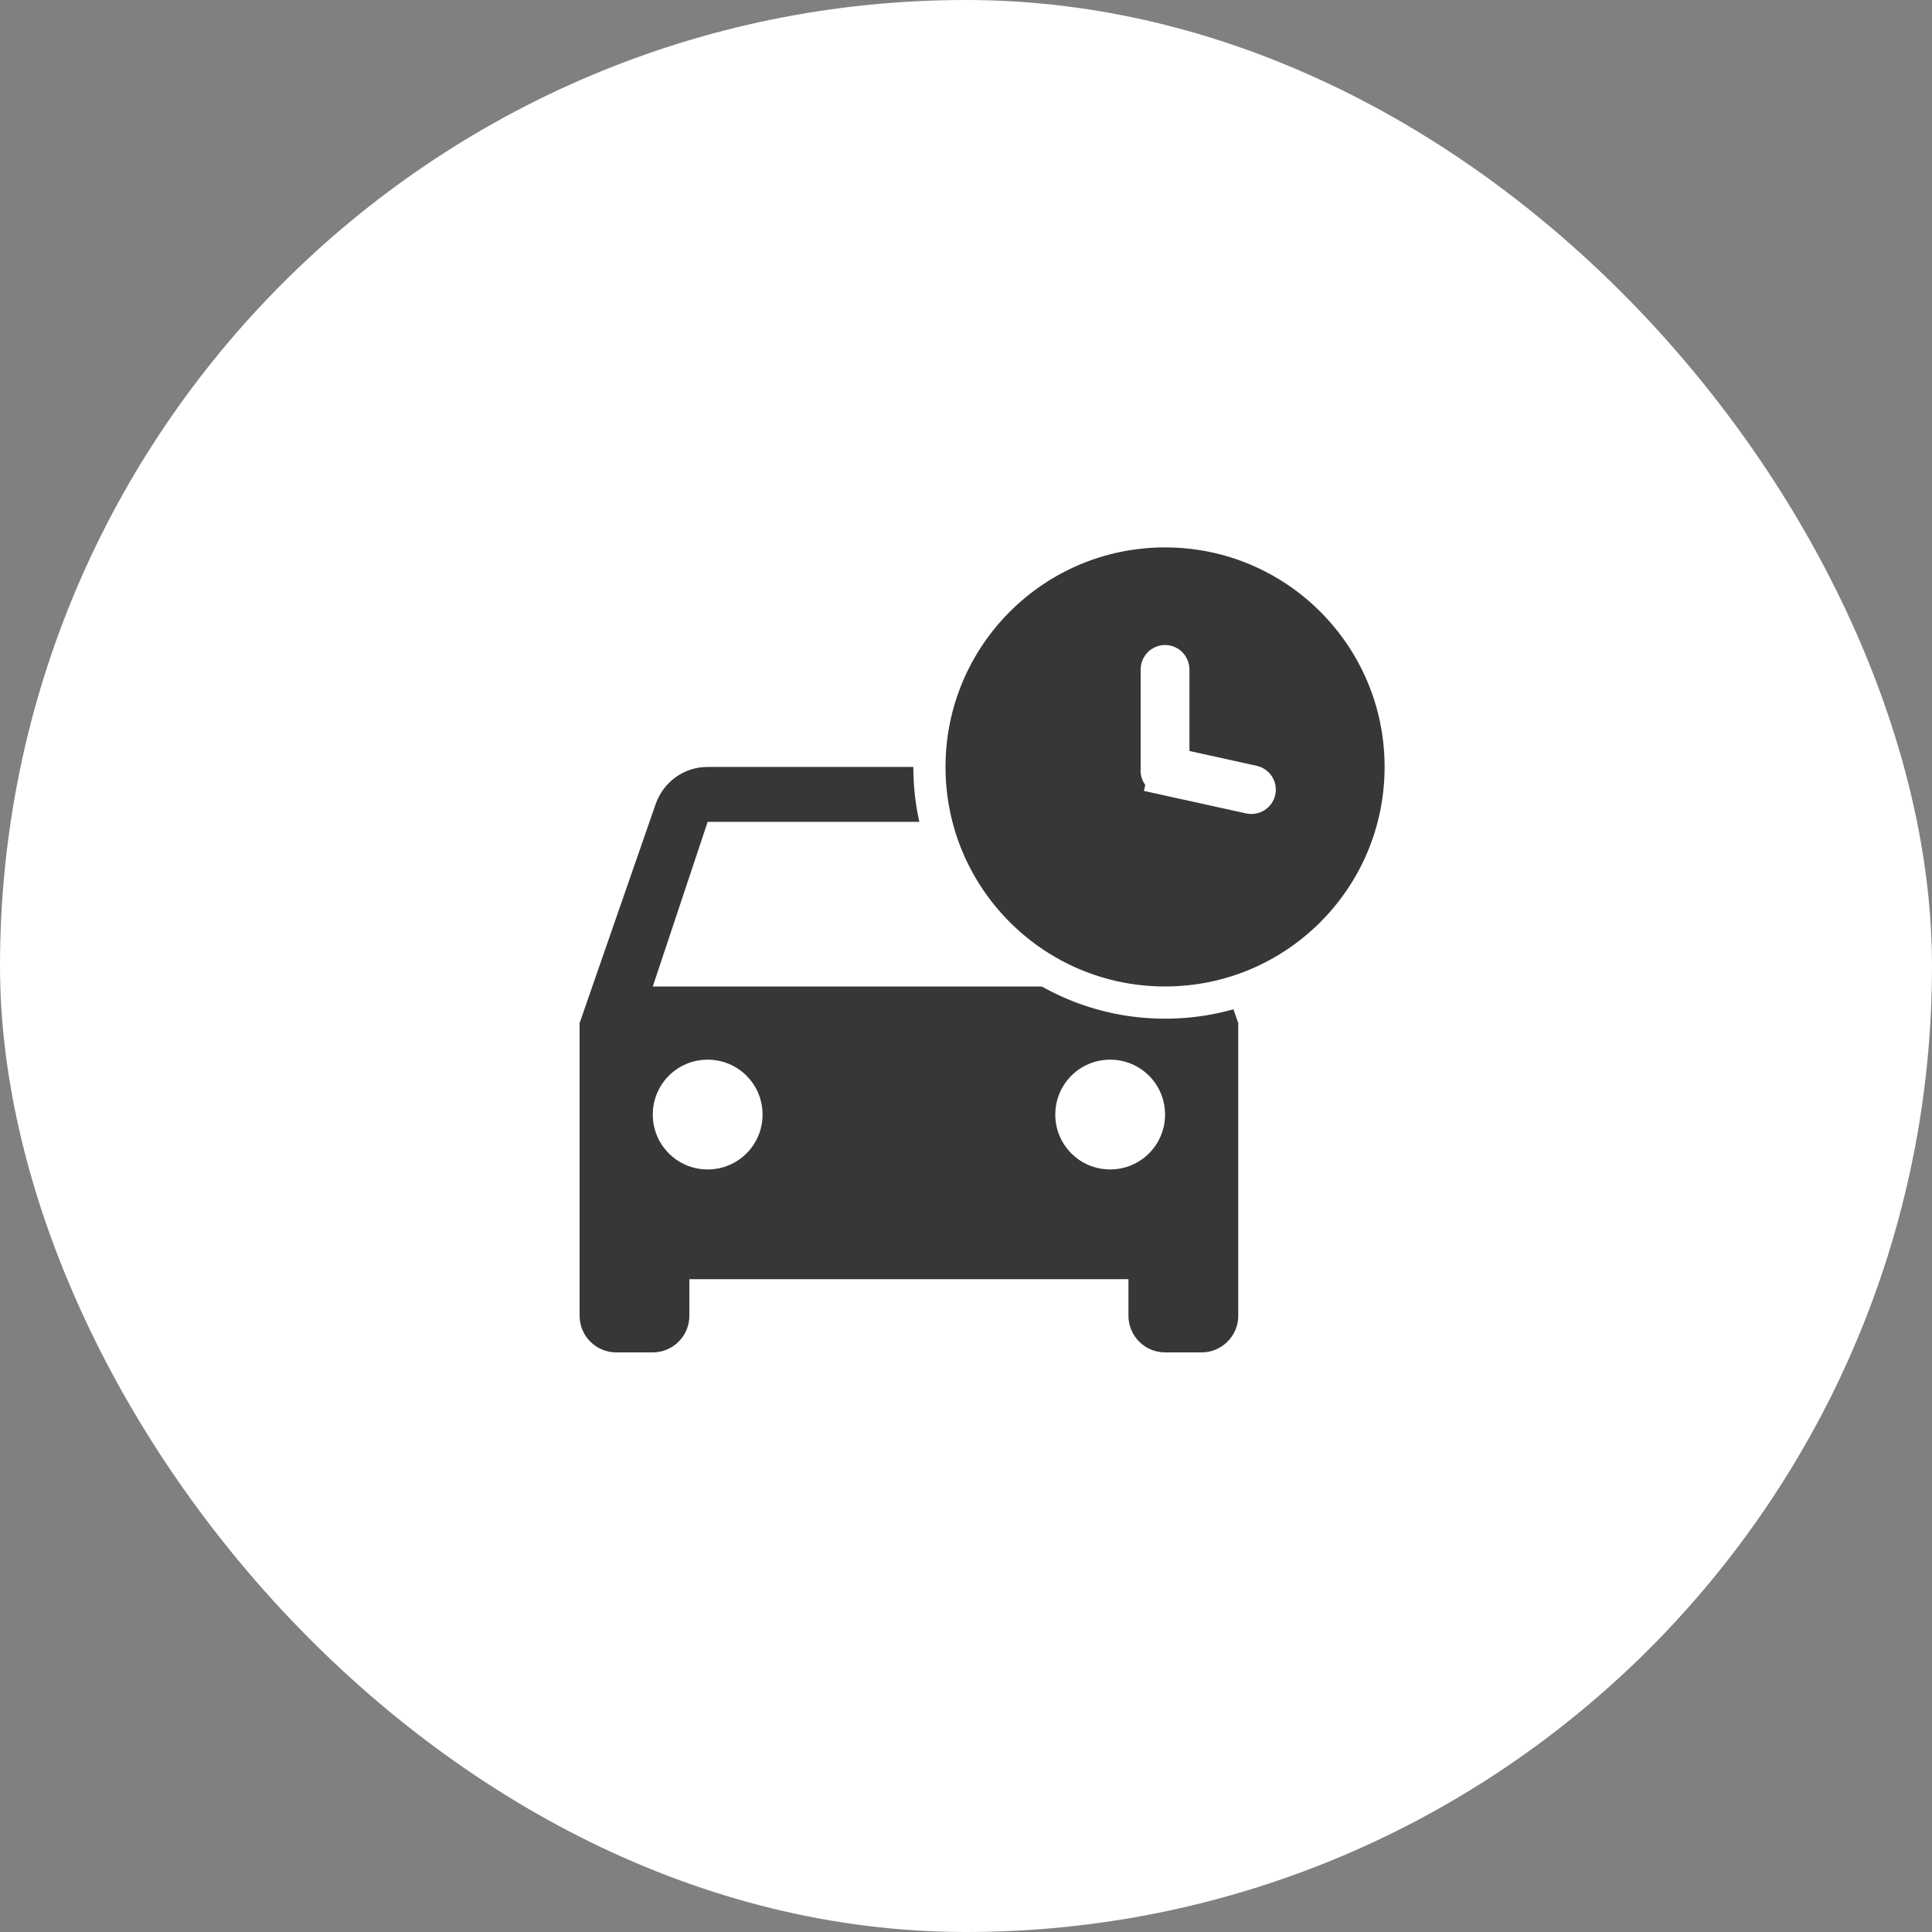
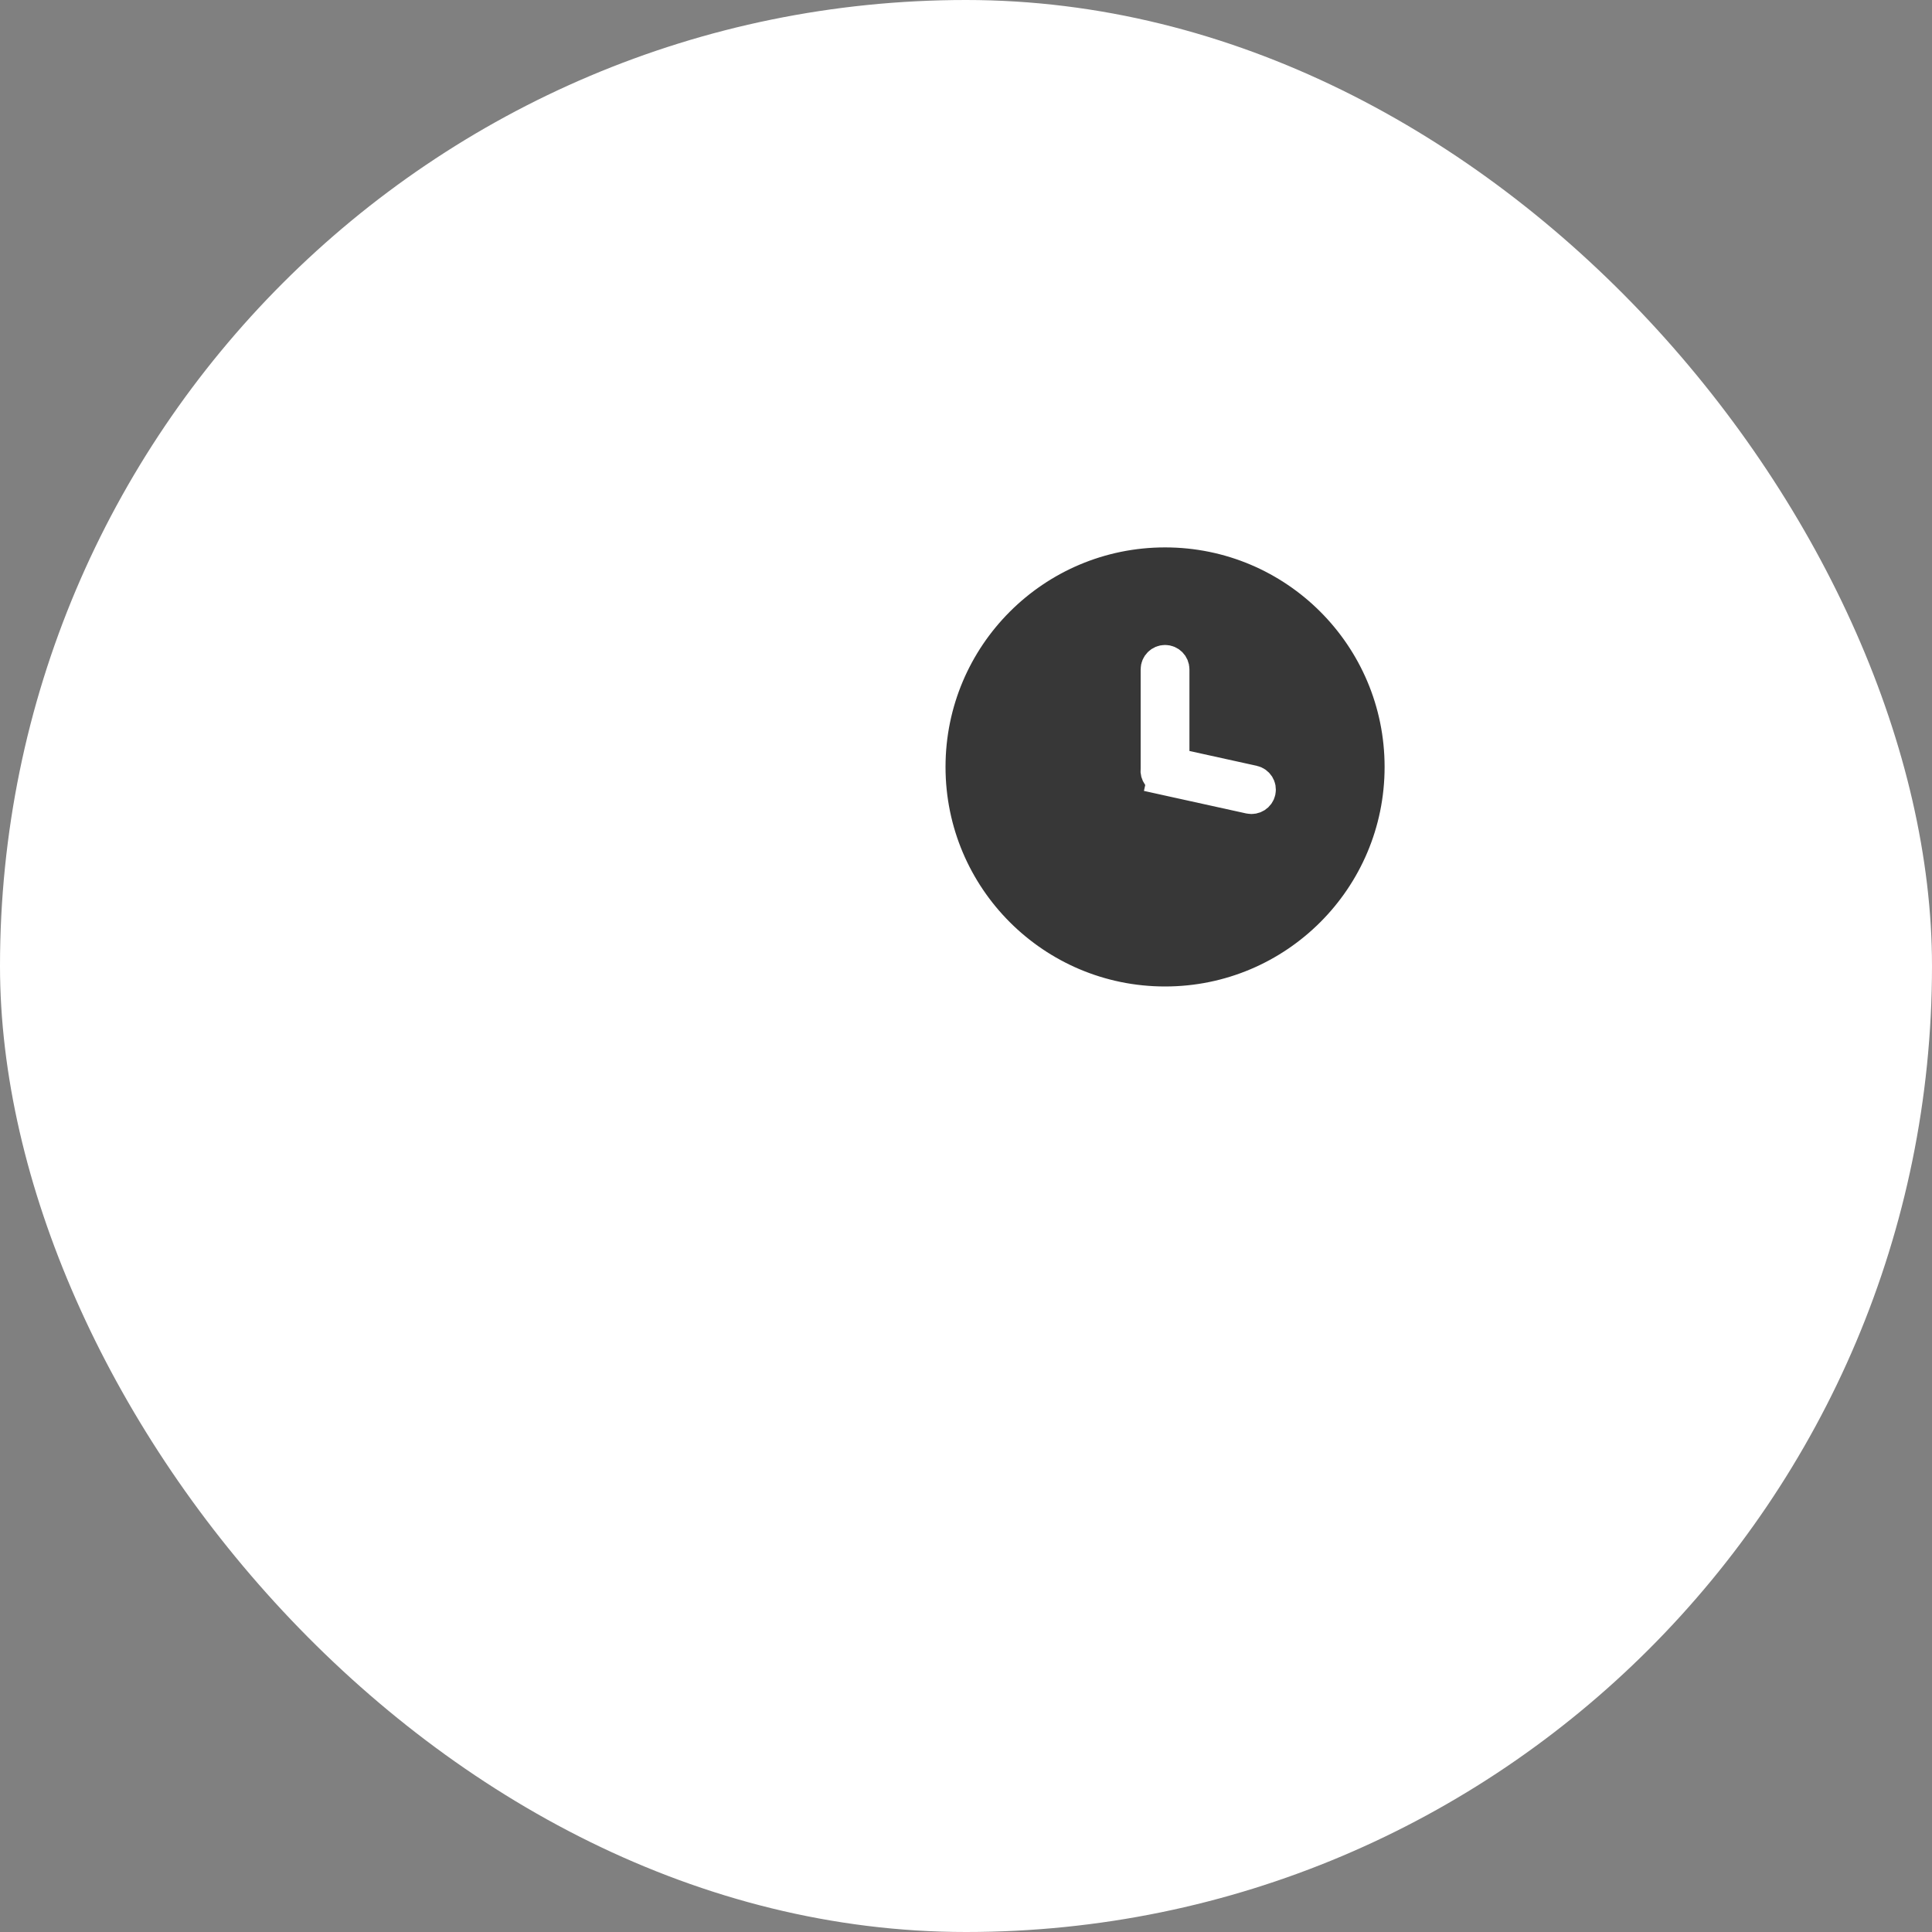
<svg xmlns="http://www.w3.org/2000/svg" width="60" height="60" viewBox="0 0 60 60" fill="none">
  <rect x="0" y="0" width="60" height="60" fill="#808080" stroke="none" />
  <rect width="60" height="60" rx="30" fill="white" />
-   <path d="M36.091 24.966C35.864 24.295 35.227 23.818 34.477 23.818H21.977C21.227 23.818 20.602 24.295 20.364 24.966L18 31.773V40.864C18 41.489 18.511 42 19.136 42H20.273C20.898 42 21.409 41.489 21.409 40.864V39.727H35.045V40.864C35.045 41.489 35.557 42 36.182 42H37.318C37.943 42 38.455 41.489 38.455 40.864V31.773L36.091 24.966ZM21.977 36.318C21.034 36.318 20.273 35.557 20.273 34.614C20.273 33.67 21.034 32.909 21.977 32.909C22.921 32.909 23.682 33.67 23.682 34.614C23.682 35.557 22.921 36.318 21.977 36.318ZM34.477 36.318C33.534 36.318 32.773 35.557 32.773 34.614C32.773 33.67 33.534 32.909 34.477 32.909C35.42 32.909 36.182 33.67 36.182 34.614C36.182 35.557 35.42 36.318 34.477 36.318ZM20.273 30.636L21.977 25.523H34.477L36.182 30.636H20.273Z" fill="#373737" />
  <path d="M35.921 23.901L35.926 23.864L35.924 23.827L35.924 23.818V20.788C35.924 20.646 36.04 20.53 36.182 20.53C36.324 20.53 36.439 20.646 36.439 20.788V23.323V23.724L36.832 23.811L38.921 24.271C39.06 24.301 39.148 24.439 39.117 24.578C39.087 24.717 38.949 24.804 38.81 24.774L36.122 24.182L36.014 24.67L36.122 24.182C35.992 24.153 35.906 24.03 35.921 23.901ZM36.182 31.136C40.224 31.136 43.5 27.86 43.5 23.818C43.5 19.776 40.224 16.5 36.182 16.5C32.14 16.5 28.864 19.776 28.864 23.818C28.864 27.86 32.14 31.136 36.182 31.136Z" fill="#373737" stroke="white" />
</svg>